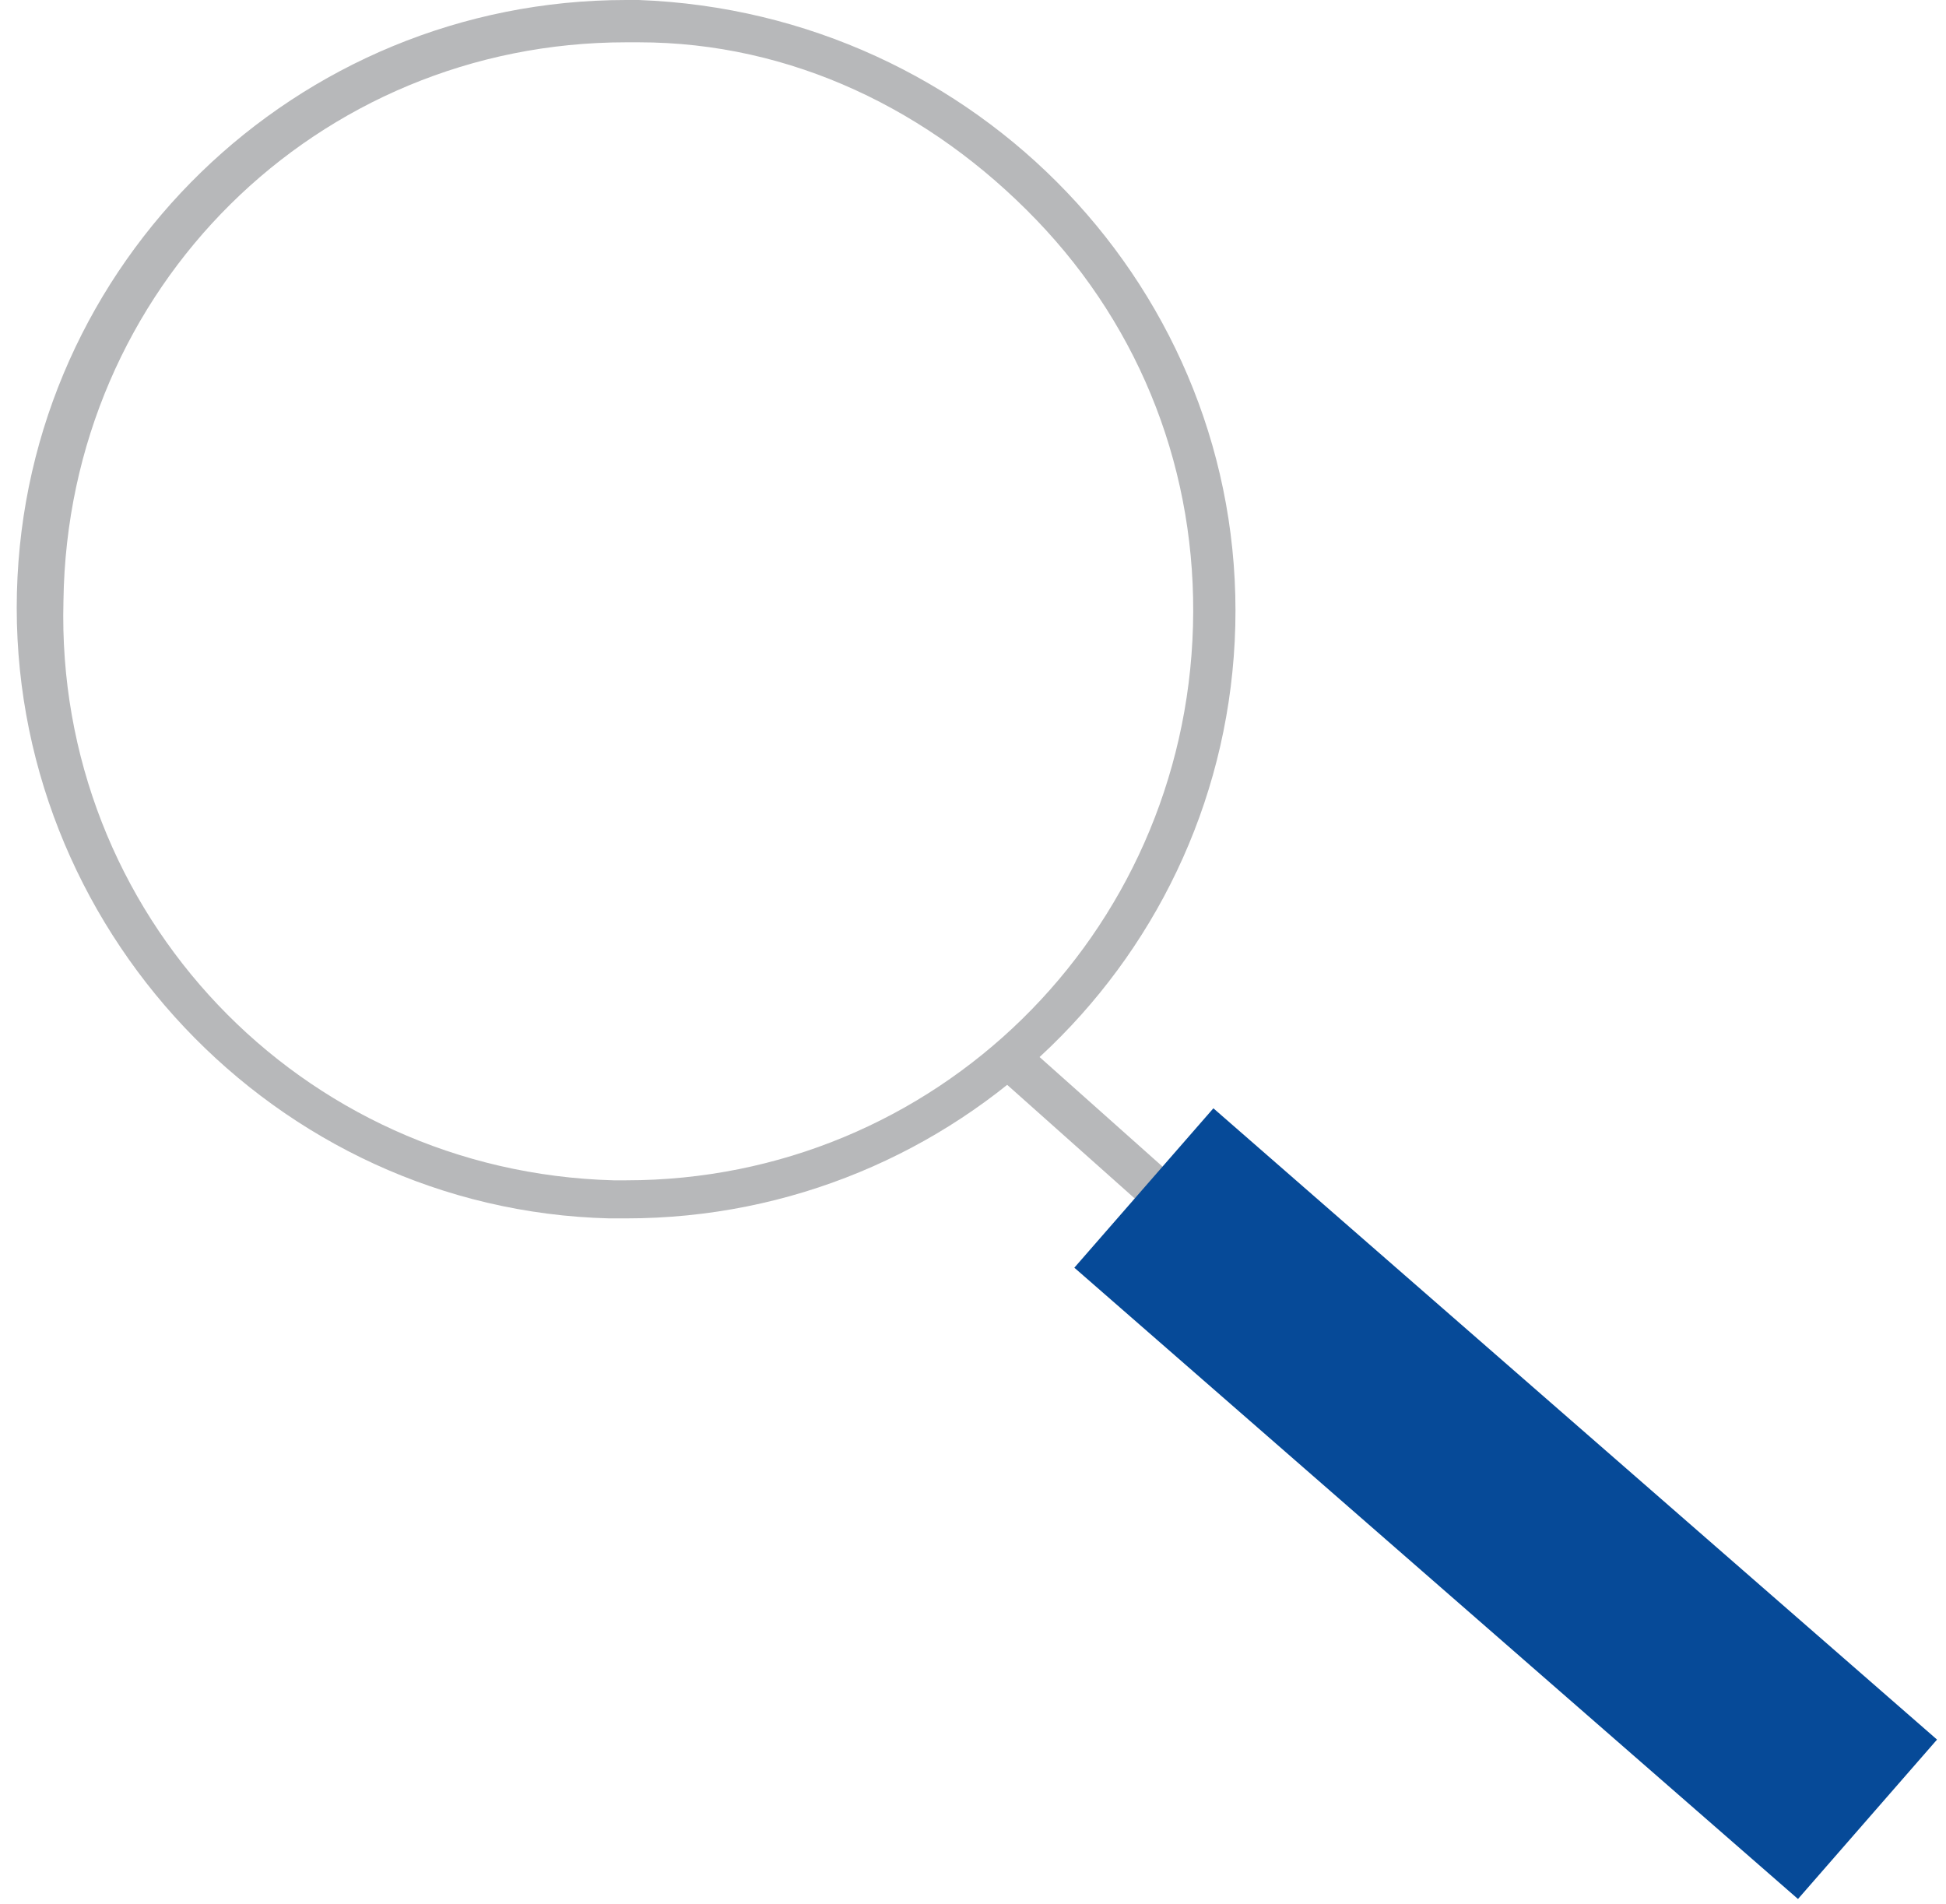
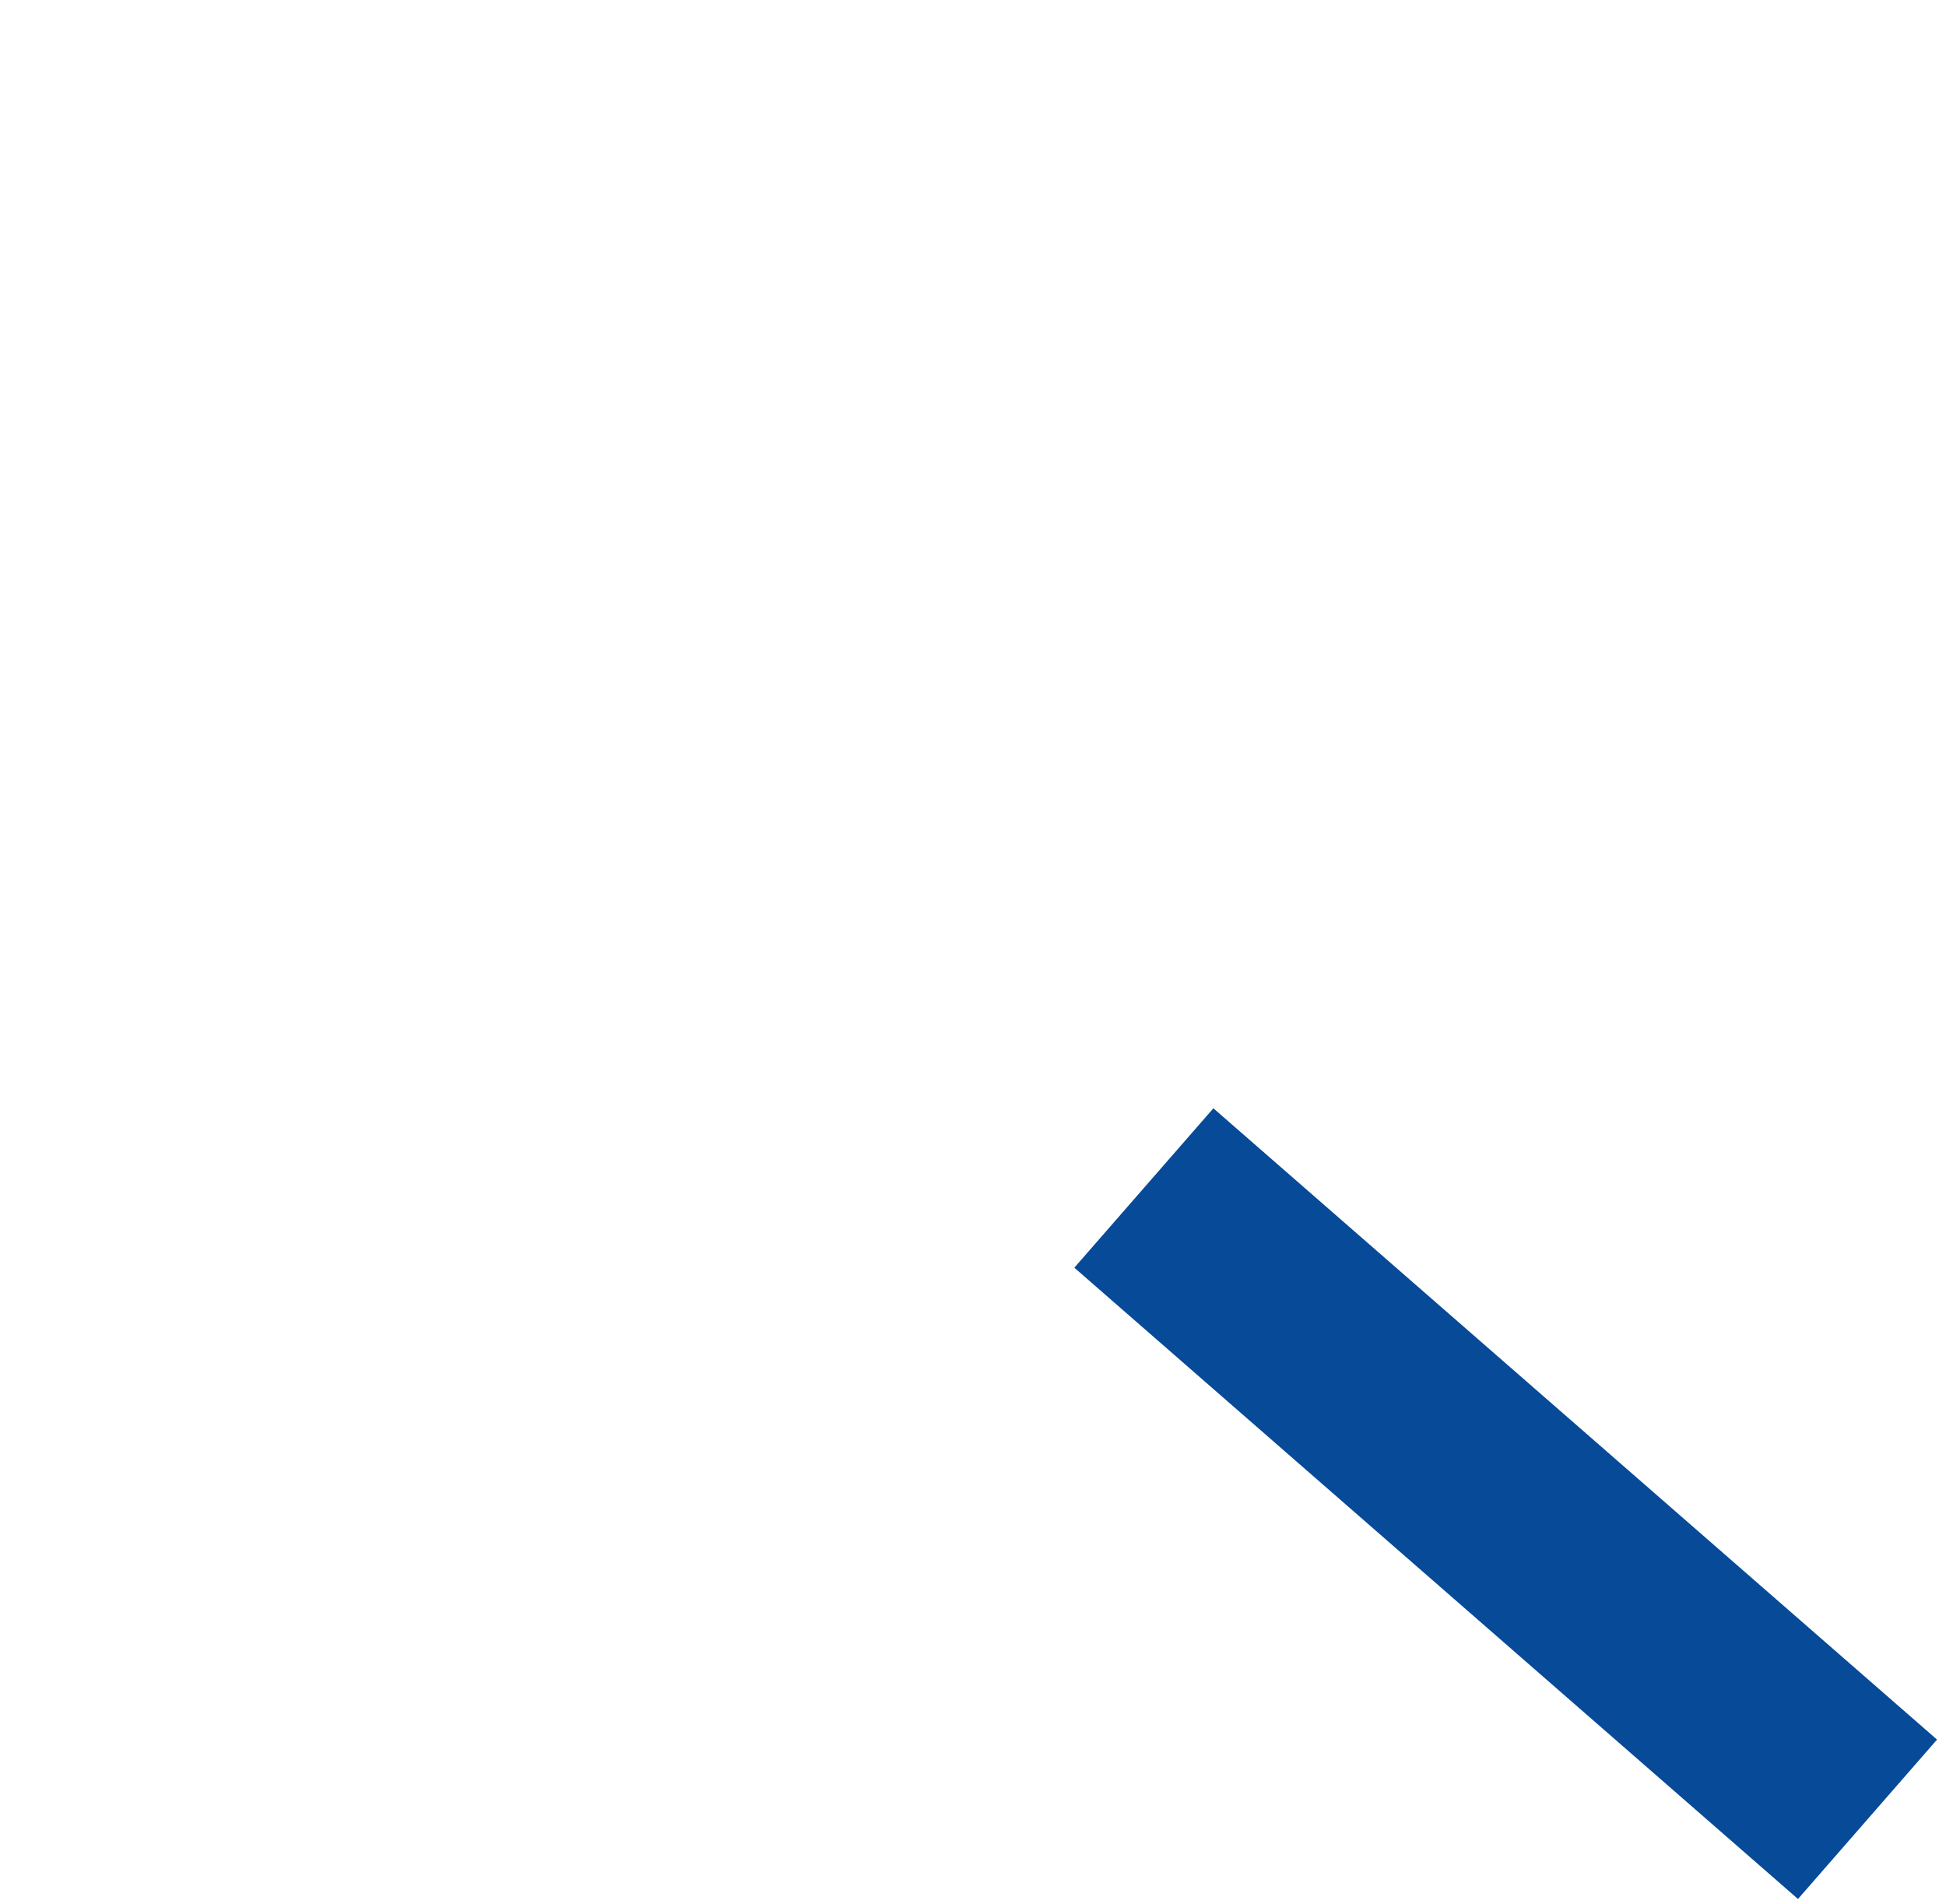
<svg xmlns="http://www.w3.org/2000/svg" viewBox="0 0 46 45">
  <defs>
    <style> .cls-1 { fill: #064a98; } .cls-2 { fill: #b7b8ba; } </style>
  </defs>
  <g>
    <g id="Layer_1">
-       <rect class="cls-2" x="32.9" y="20.9" width="1" height="25.2" transform="translate(-13.8 36.2) rotate(-48.3)" />
      <rect class="cls-1" x="33.1" y="24.2" width="5" height="22.7" transform="translate(-14.6 39) rotate(-48.9)" />
-       <path class="cls-2" d="M14.8,1h0c.1,0,.2,0,.3,0,3.6,0,6.9,1.6,9.4,4.2,2.5,2.6,3.8,6,3.7,9.6-.2,7.3-6.1,13.1-13.4,13.1s-.2,0-.3,0c-7.4-.2-13.2-6.3-13-13.7C1.6,6.8,7.5,1,14.8,1M14.8,0c-7.8,0-14.2,6.2-14.4,14-.2,7.9,6.1,14.6,14,14.8.1,0,.2,0,.4,0,7.8,0,14.2-6.2,14.4-14C29.4,6.9,23.1.3,15.1,0c-.1,0-.2,0-.4,0h0Z" />
    </g>
  </g>
</svg>